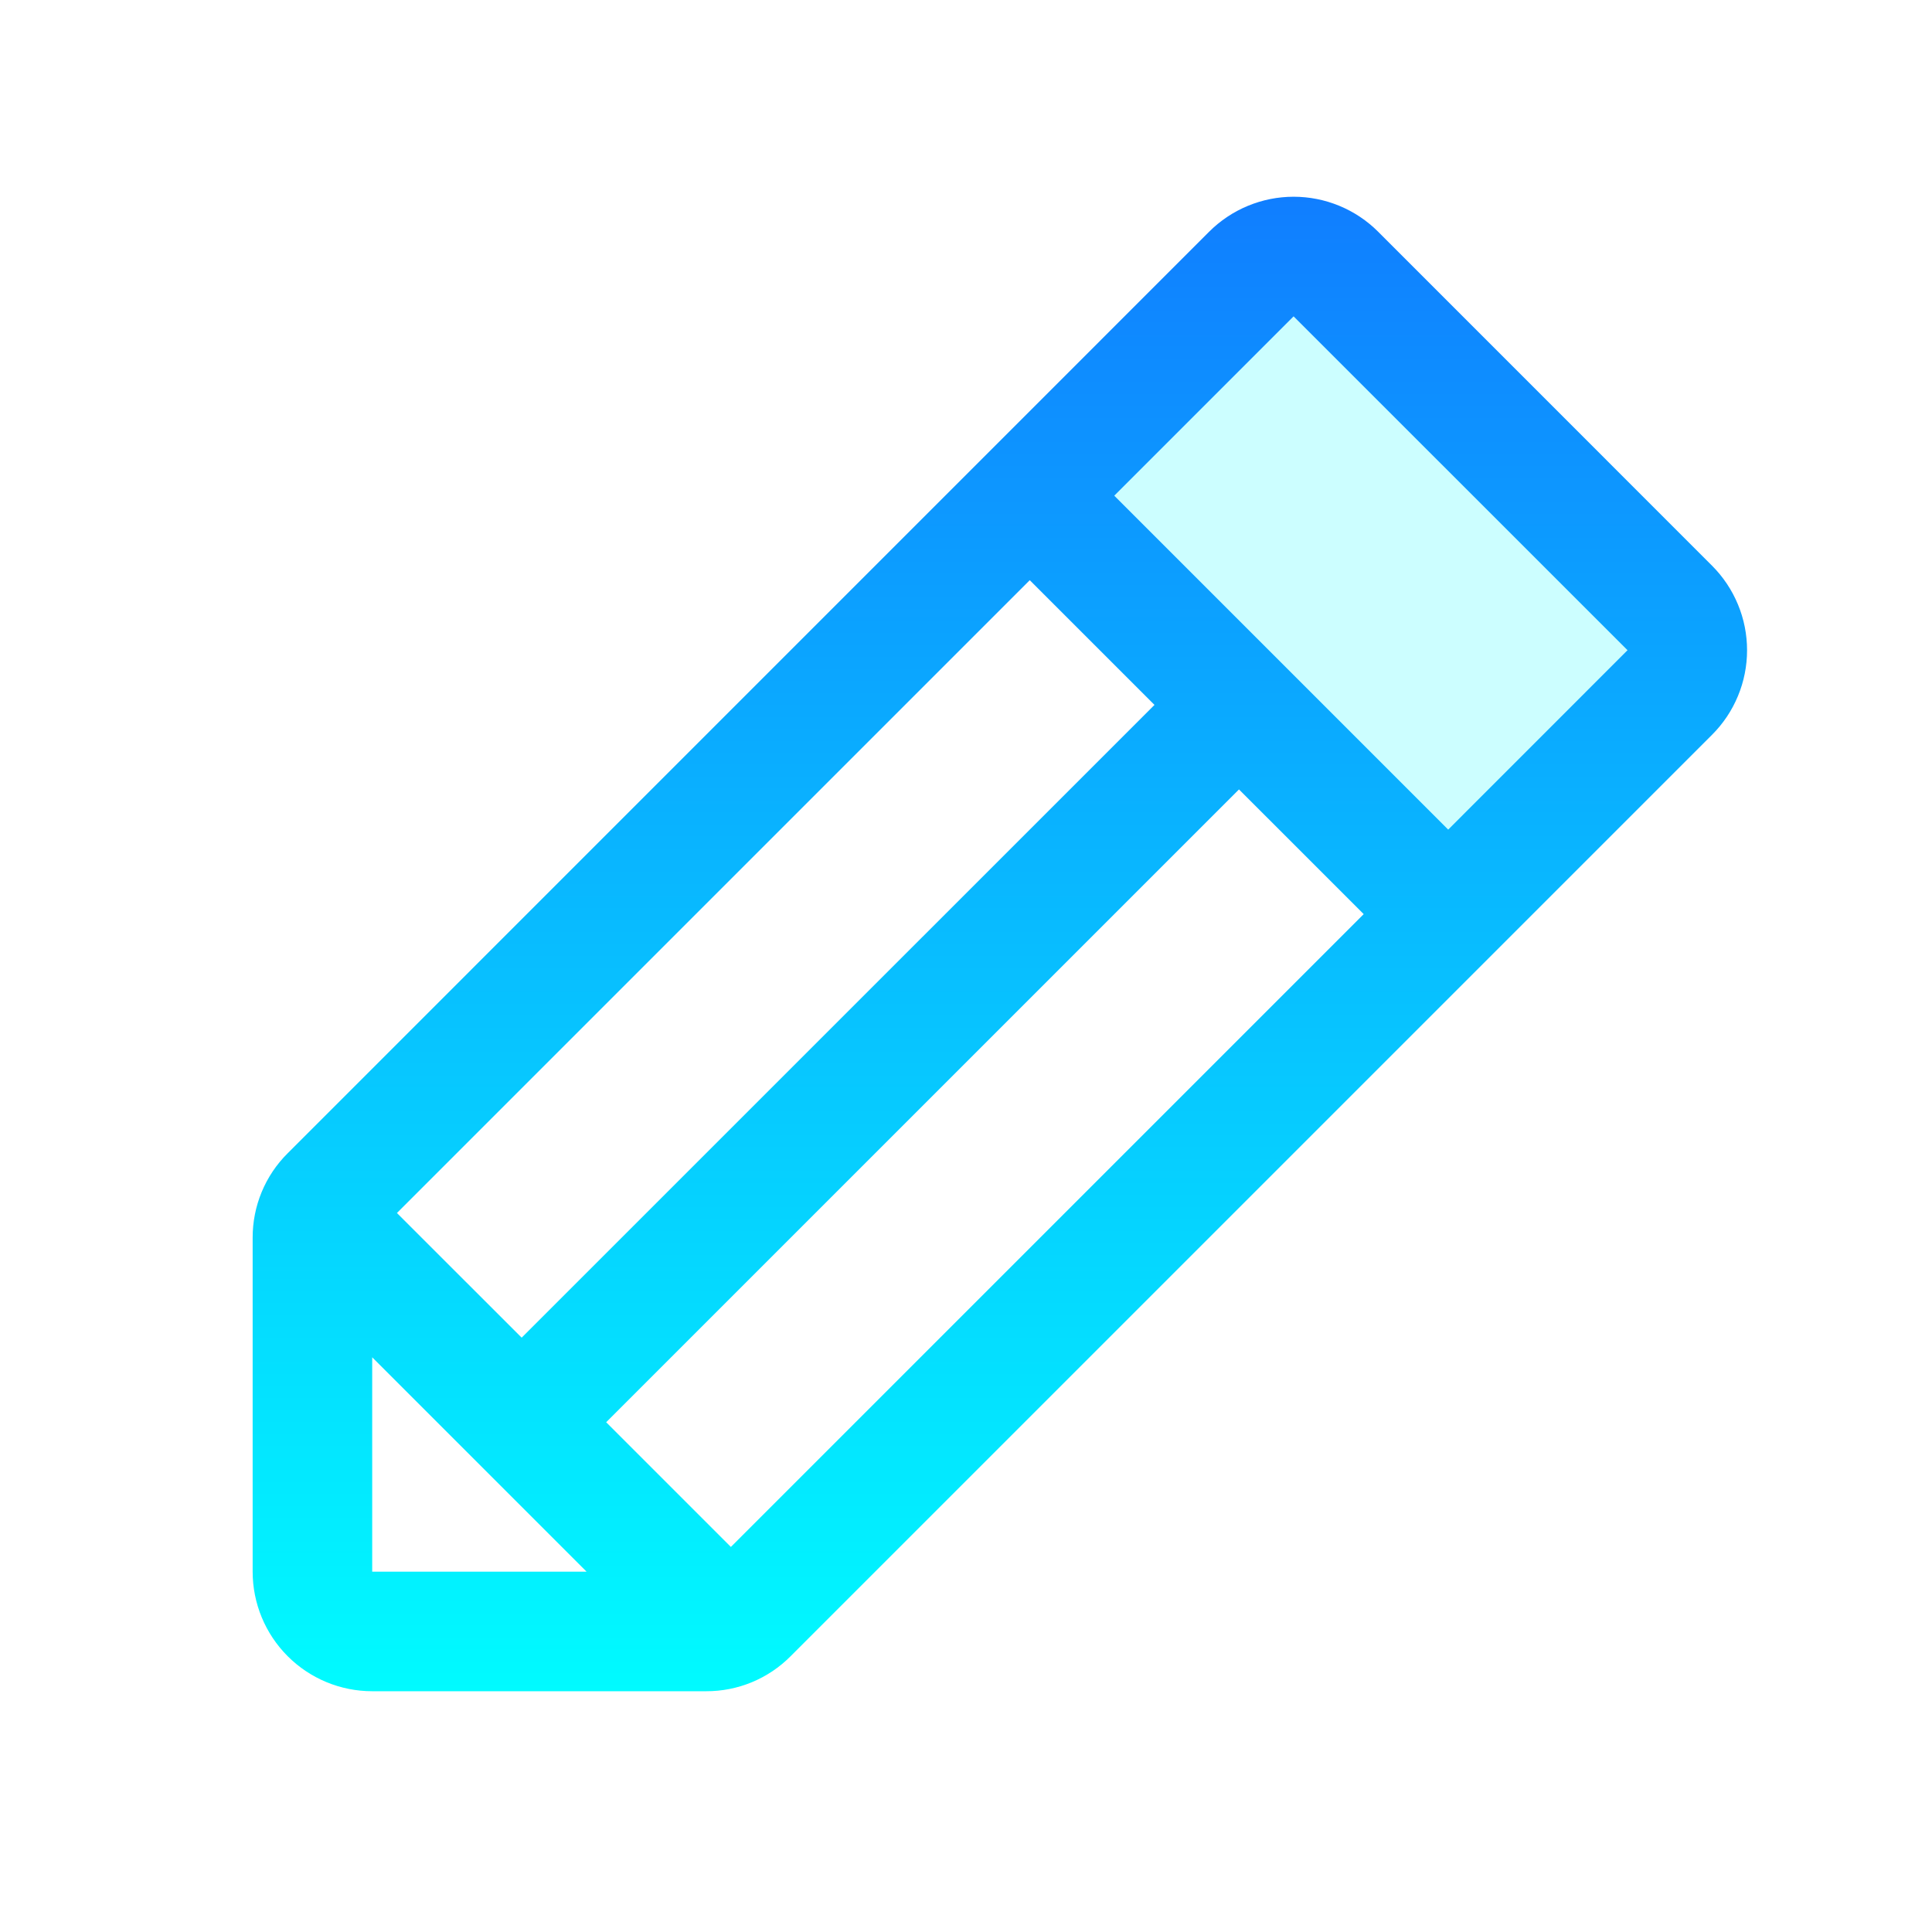
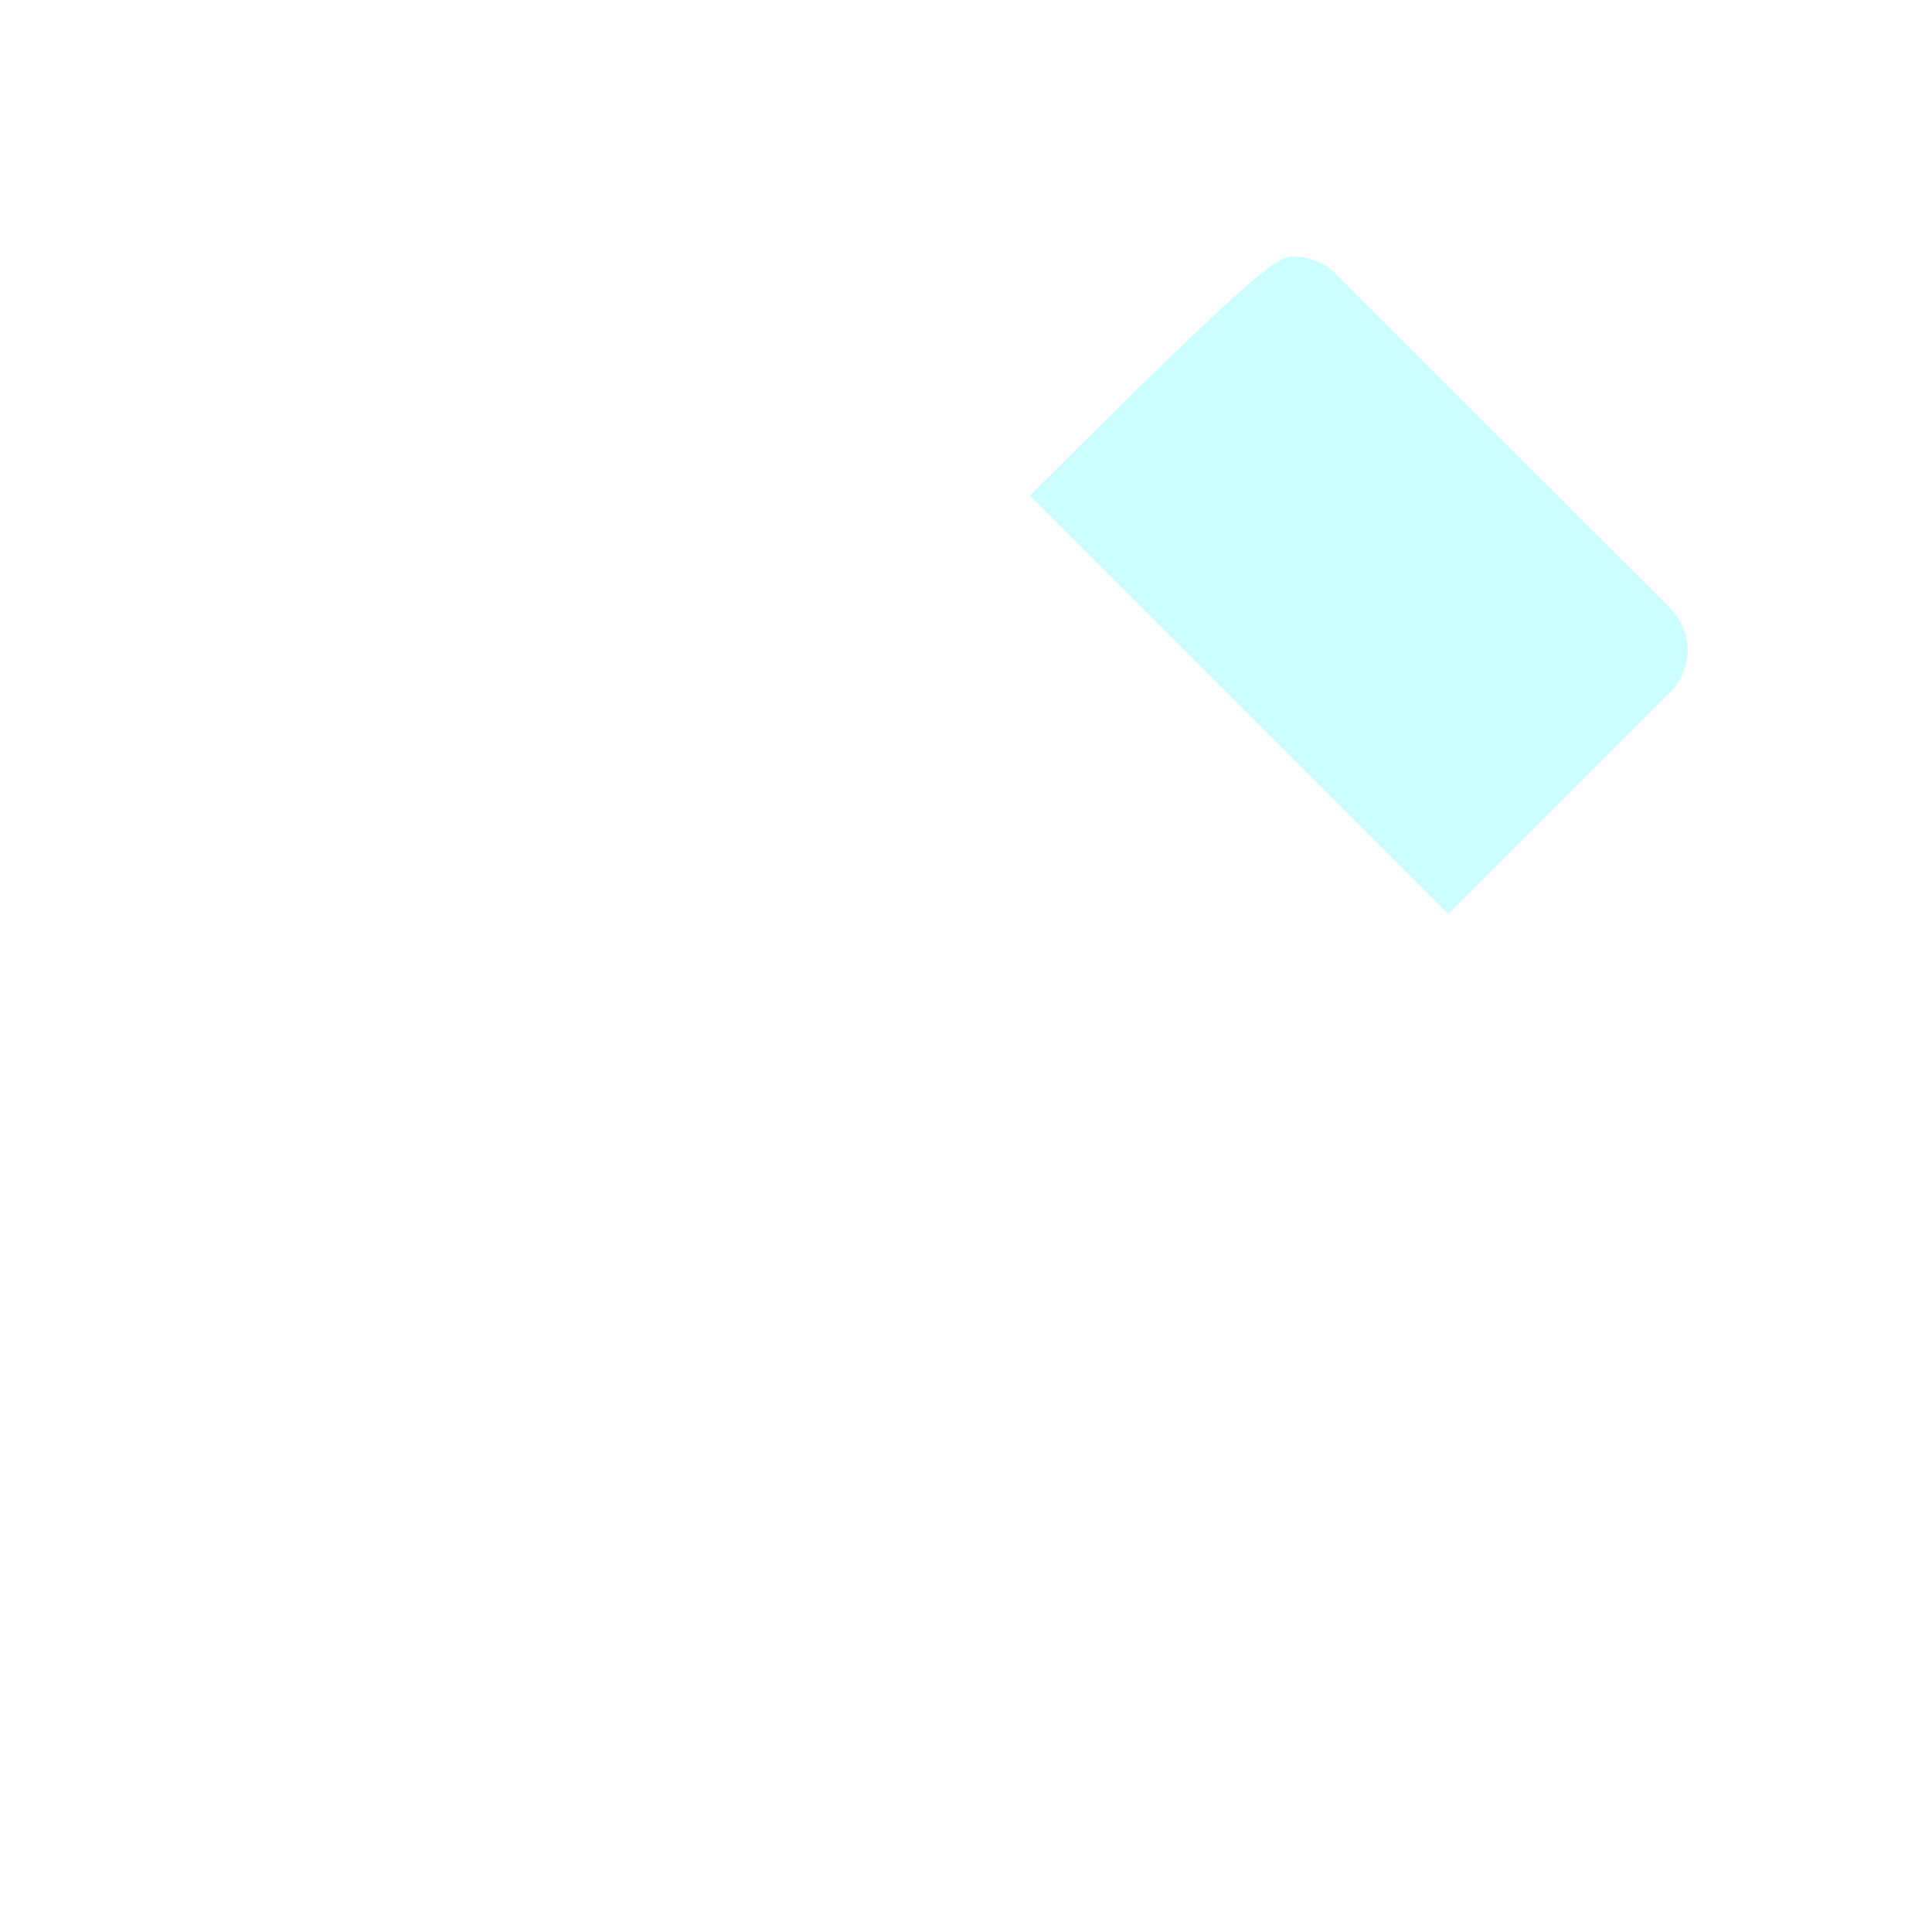
<svg xmlns="http://www.w3.org/2000/svg" width="101" height="101" viewBox="0 0 101 101" fill="none">
-   <path opacity="0.2" d="M87.294 36.204L75.708 47.79L53.833 25.915L65.419 14.329C66.005 13.743 66.8 13.414 67.628 13.414C68.457 13.414 69.251 13.743 69.837 14.329L87.294 31.774C87.586 32.064 87.817 32.41 87.975 32.789C88.133 33.17 88.215 33.577 88.215 33.989C88.215 34.4 88.133 34.808 87.975 35.188C87.817 35.568 87.586 35.913 87.294 36.204Z" fill="#00FBFF" />
-   <path d="M89.501 29.573L72.048 12.116C71.468 11.536 70.779 11.075 70.02 10.761C69.262 10.447 68.449 10.285 67.628 10.285C66.807 10.285 65.994 10.447 65.236 10.761C64.478 11.075 63.788 11.536 63.208 12.116L15.04 60.288C14.457 60.866 13.995 61.555 13.681 62.313C13.366 63.072 13.206 63.885 13.208 64.706V82.163C13.208 83.821 13.867 85.41 15.039 86.582C16.211 87.755 17.801 88.413 19.458 88.413H36.915C37.736 88.416 38.55 88.255 39.308 87.941C40.066 87.626 40.755 87.164 41.333 86.581L89.501 38.413C90.082 37.833 90.542 37.144 90.856 36.385C91.171 35.627 91.332 34.814 91.332 33.993C91.332 33.172 91.171 32.359 90.856 31.601C90.542 30.843 90.082 30.154 89.501 29.573ZM20.751 63.413L53.833 30.331L60.353 36.851L27.271 69.929L20.751 63.413ZM19.458 70.956L30.665 82.163H19.458V70.956ZM38.208 80.87L31.689 74.351L64.771 41.269L71.29 47.788L38.208 80.87ZM75.708 43.37L58.251 25.913L67.626 16.538L85.083 33.991L75.708 43.37Z" fill="url(#paint0_linear_551_237)" />
+   <path opacity="0.2" d="M87.294 36.204L75.708 47.79L53.833 25.915C66.005 13.743 66.8 13.414 67.628 13.414C68.457 13.414 69.251 13.743 69.837 14.329L87.294 31.774C87.586 32.064 87.817 32.41 87.975 32.789C88.133 33.17 88.215 33.577 88.215 33.989C88.215 34.4 88.133 34.808 87.975 35.188C87.817 35.568 87.586 35.913 87.294 36.204Z" fill="#00FBFF" />
  <defs>
    <linearGradient id="paint0_linear_551_237" x1="52.27" y1="10.285" x2="52.27" y2="88.413" gradientUnits="userSpaceOnUse">
      <stop stop-color="#107EFF" />
      <stop offset="1" stop-color="#00FBFF" />
    </linearGradient>
  </defs>
</svg>